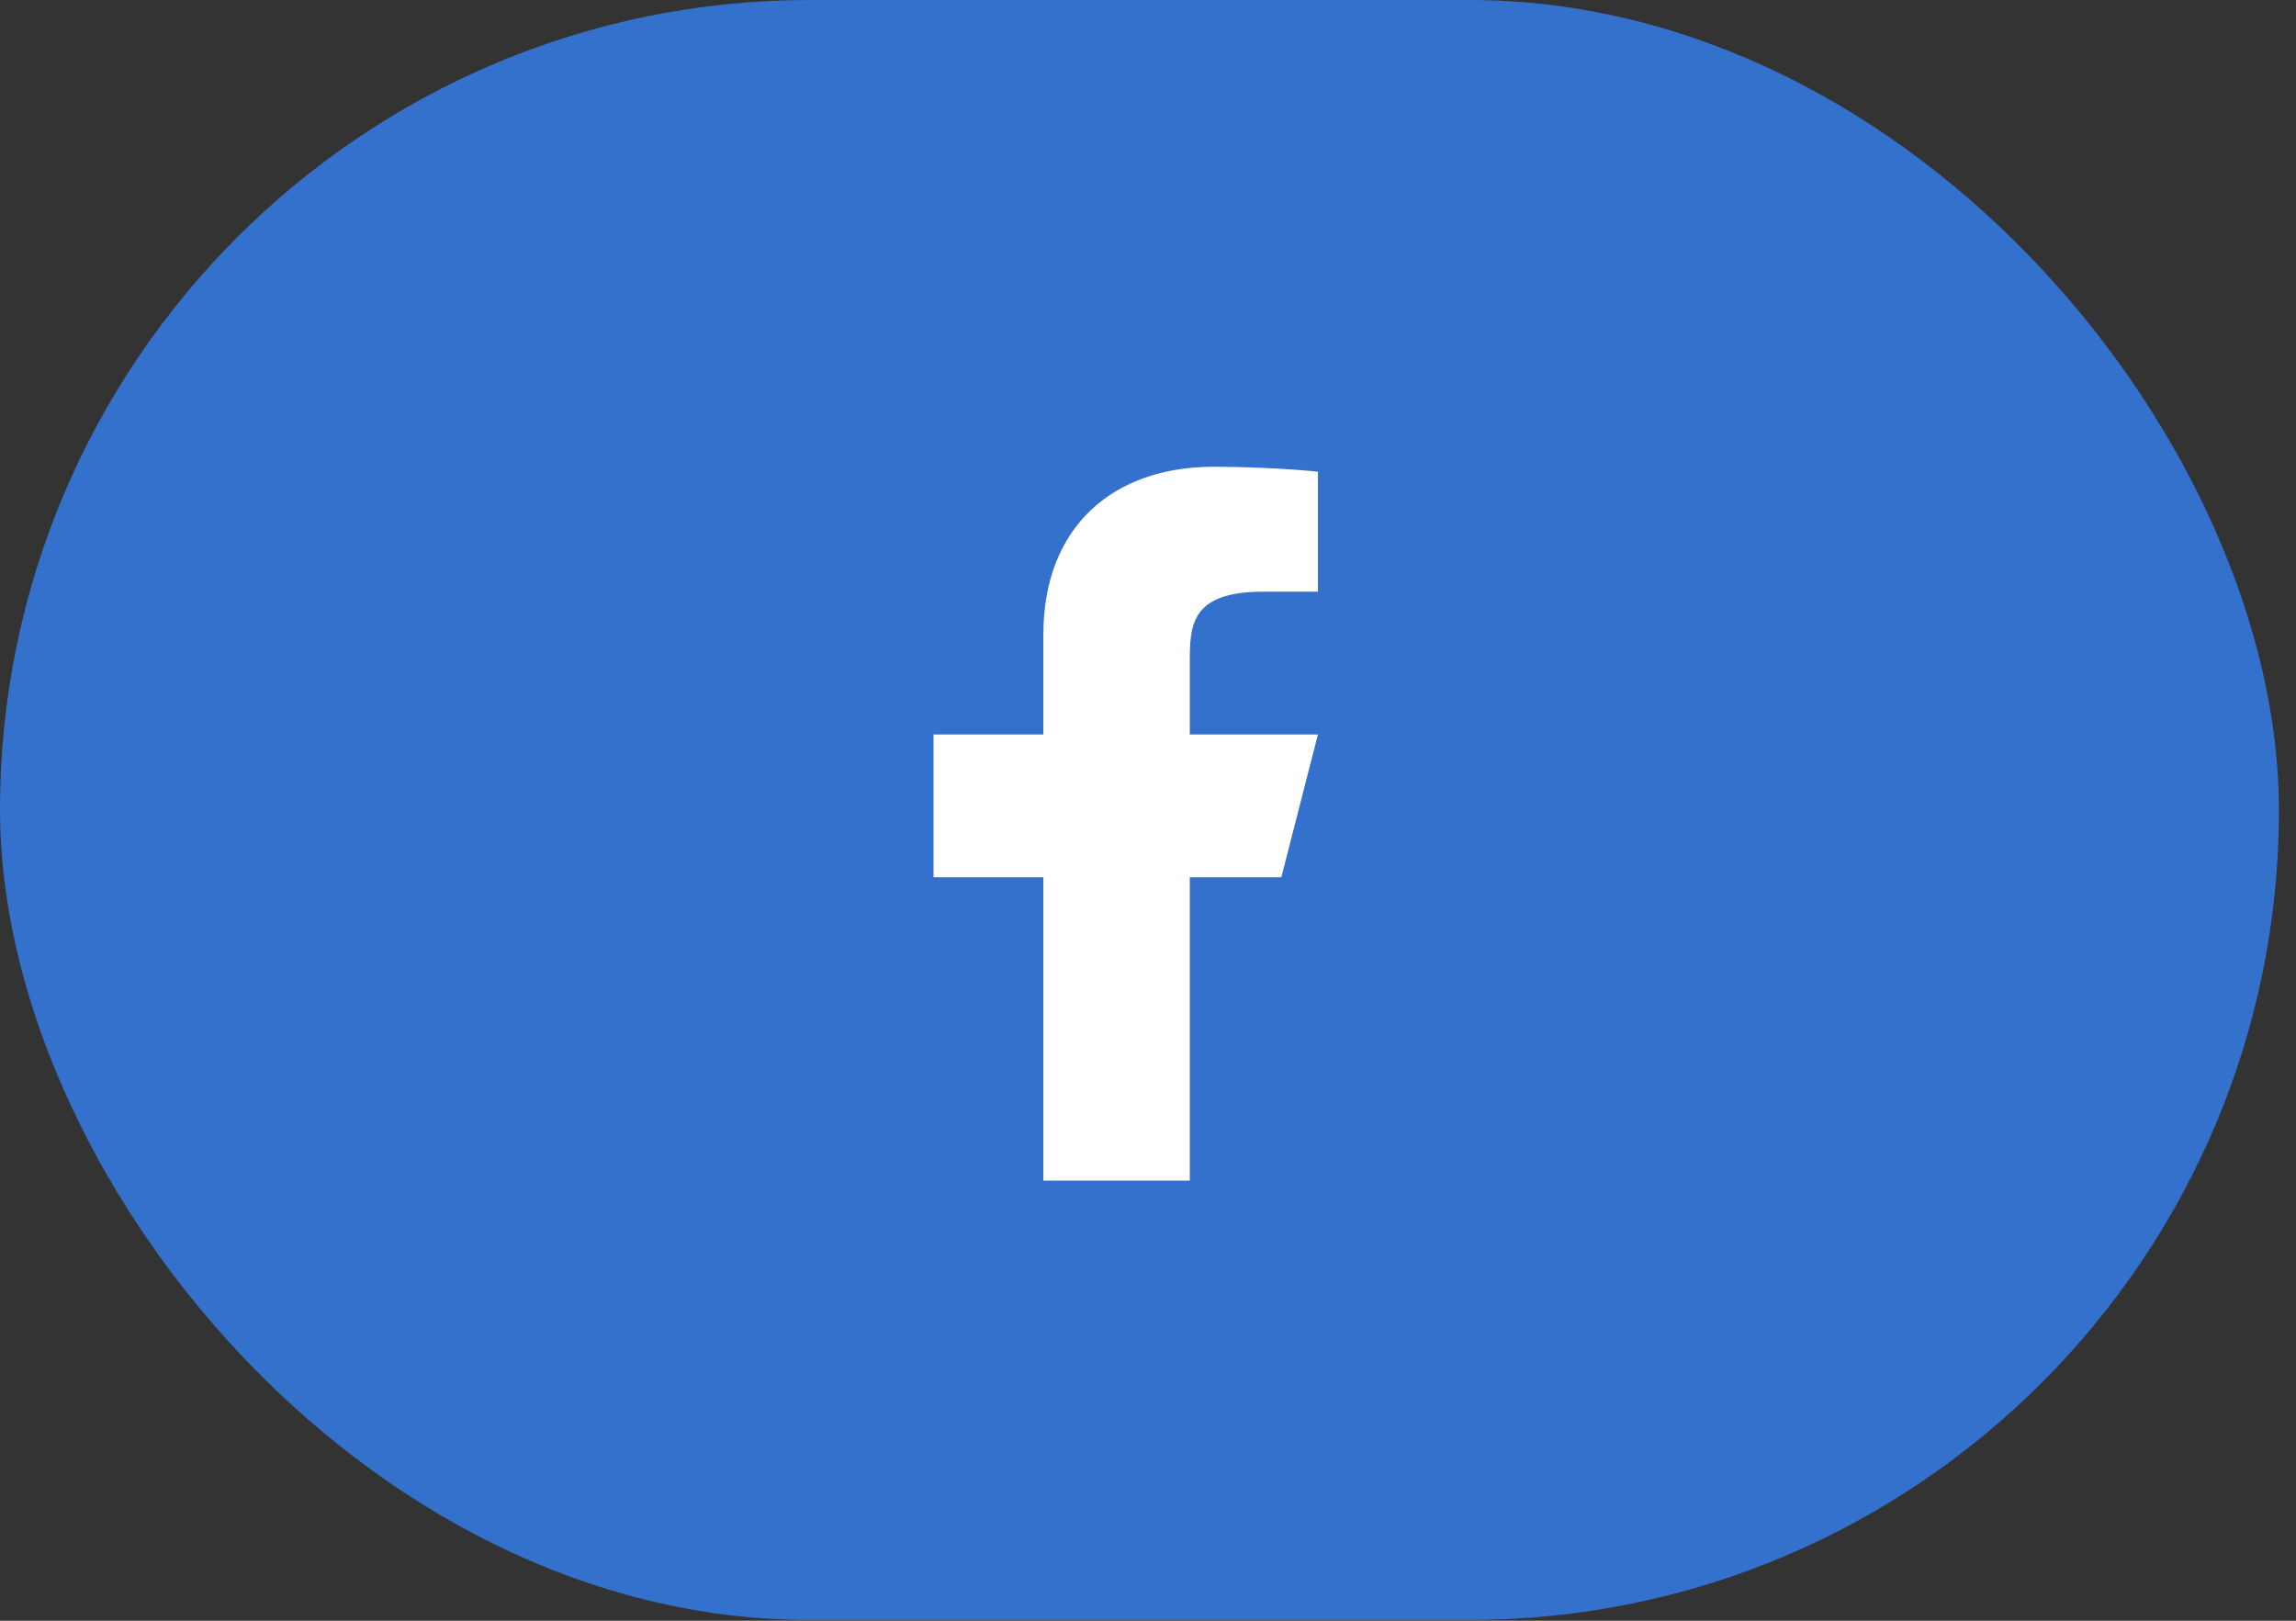
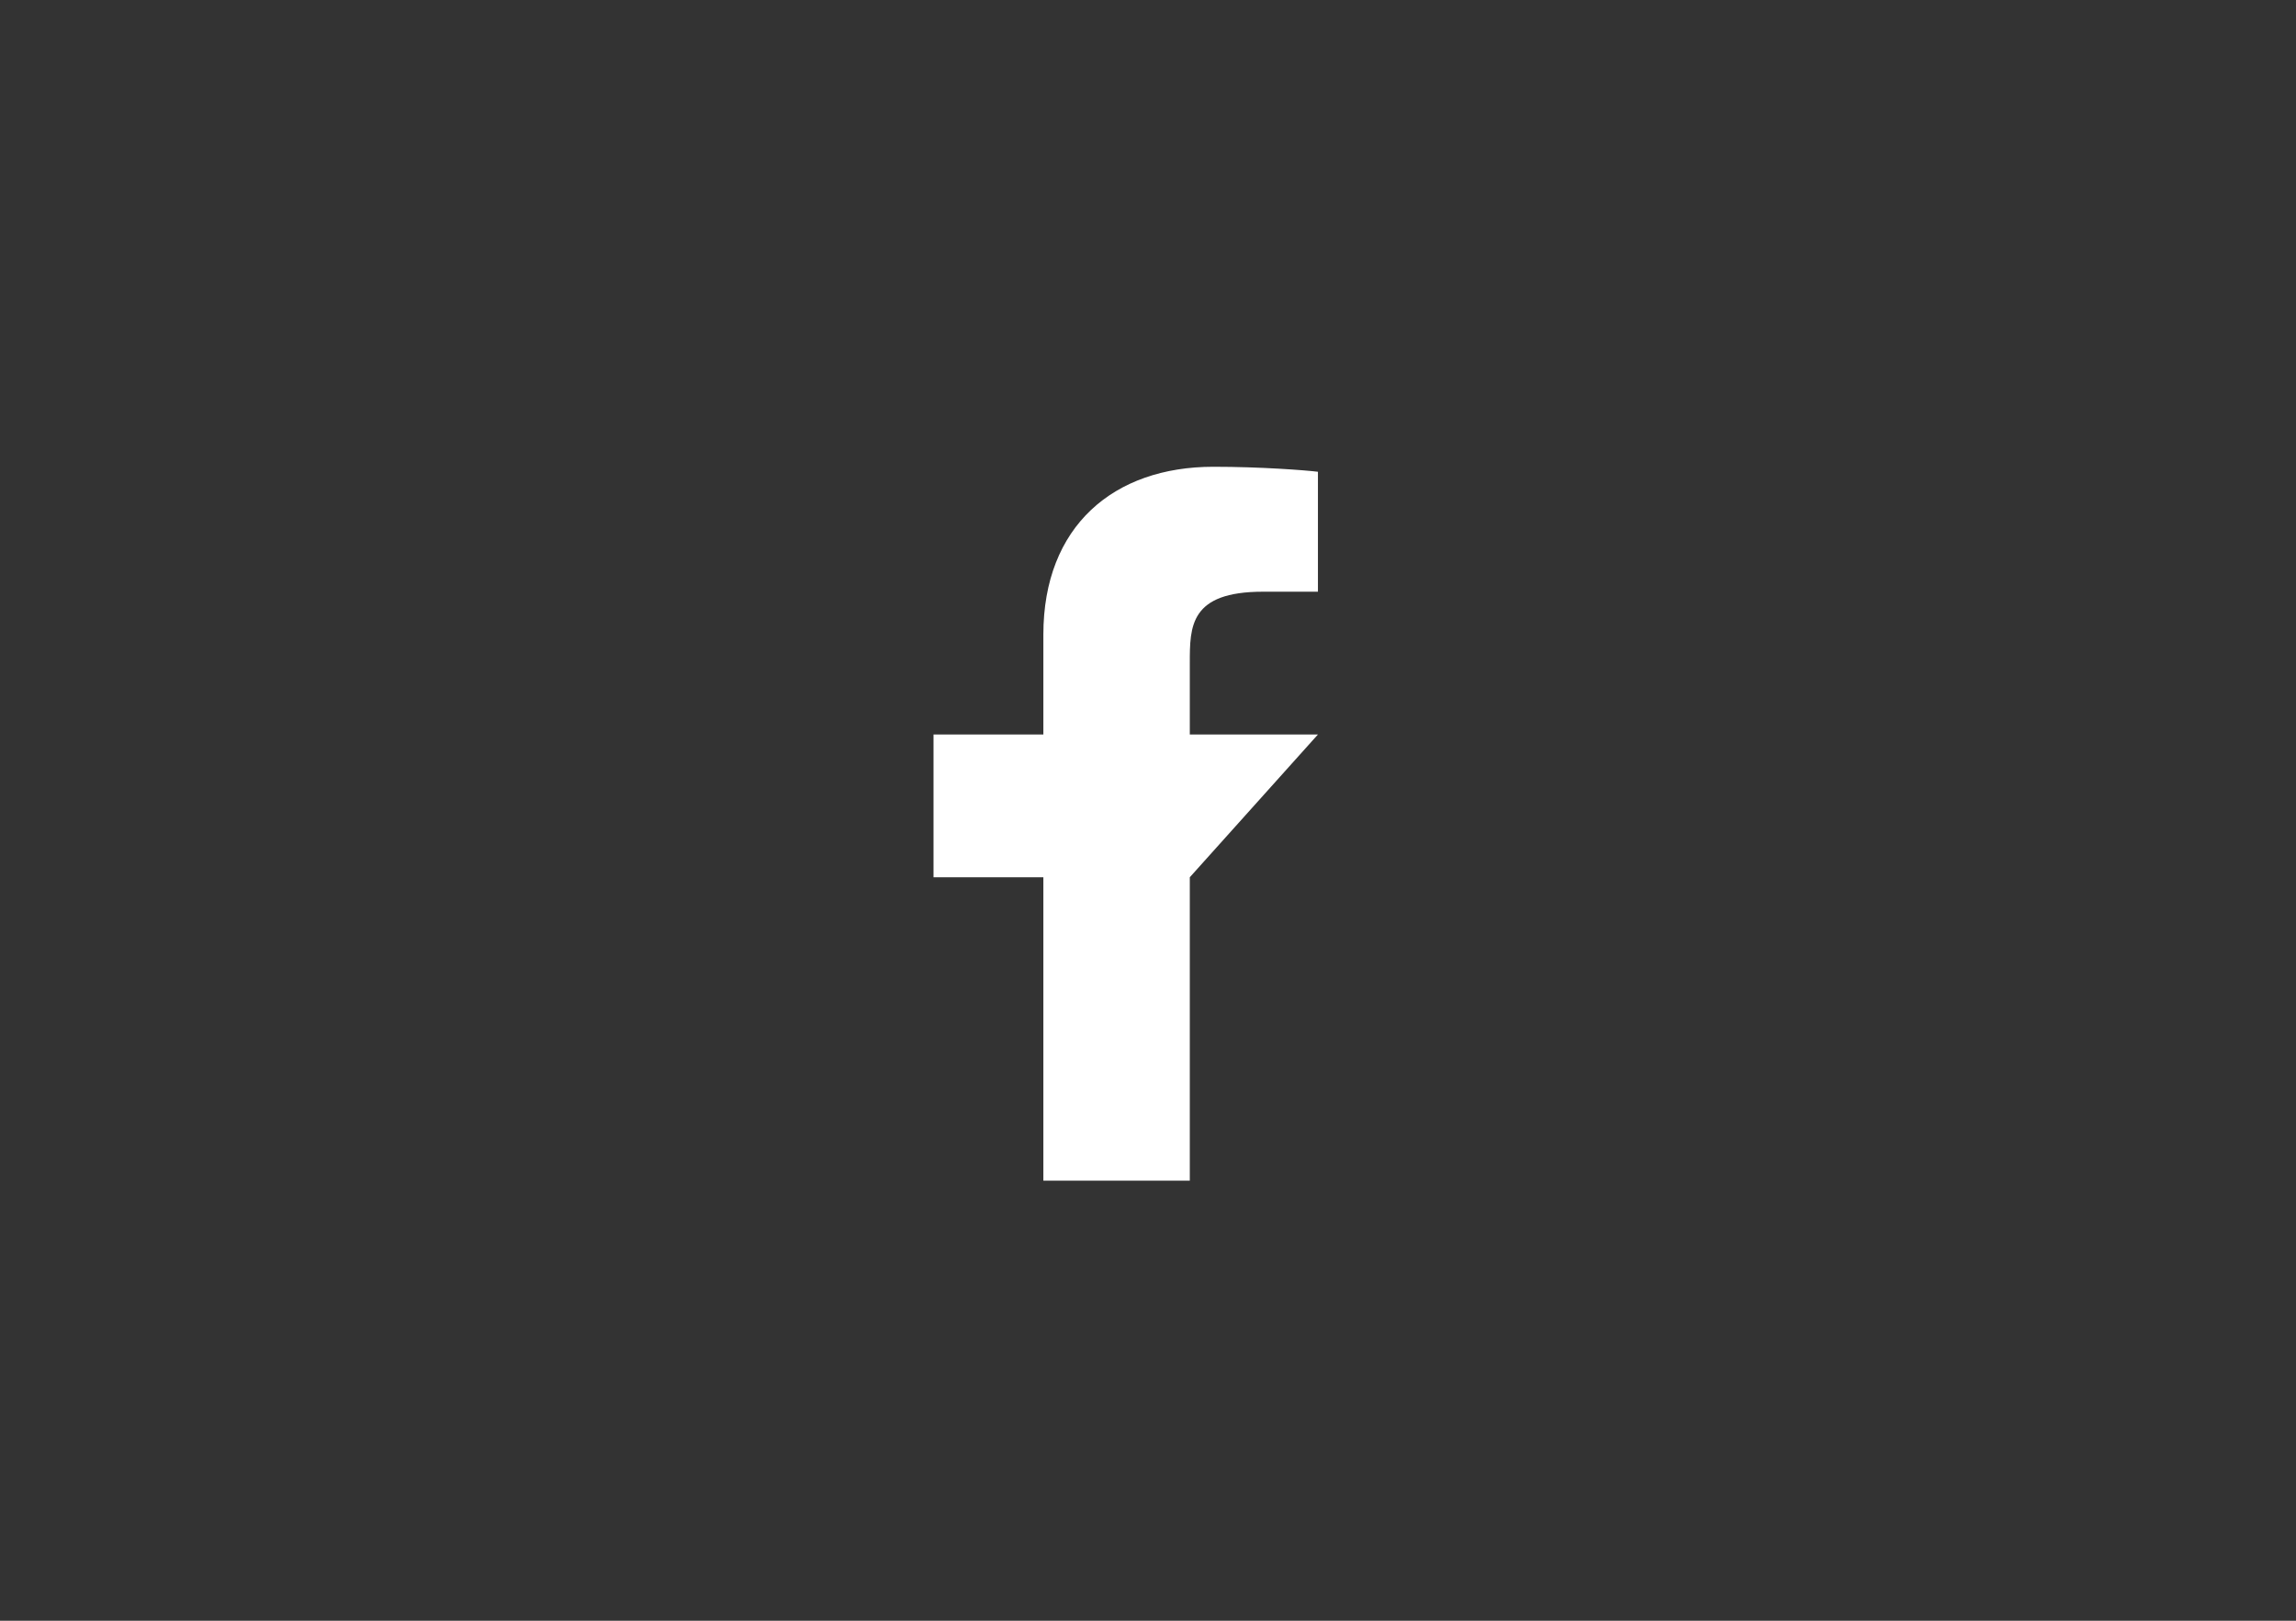
<svg xmlns="http://www.w3.org/2000/svg" width="68" height="48" viewBox="0 0 68 48" fill="none">
  <rect x="0" y="0" width="68" height="48" fill="#333333" stroke="none" />
-   <rect width="67.495" height="47.978" rx="23.989" fill="#3371CD" />
-   <path d="M35.238 25.981H37.949L39.033 21.753H35.238V19.639C35.238 18.55 35.238 17.524 37.407 17.524H39.033V13.972C38.679 13.927 37.345 13.824 35.935 13.824C32.992 13.824 30.901 15.576 30.901 18.793V21.753H27.648V25.981H30.901V34.967H35.238V25.981Z" fill="white" />
+   <path d="M35.238 25.981L39.033 21.753H35.238V19.639C35.238 18.55 35.238 17.524 37.407 17.524H39.033V13.972C38.679 13.927 37.345 13.824 35.935 13.824C32.992 13.824 30.901 15.576 30.901 18.793V21.753H27.648V25.981H30.901V34.967H35.238V25.981Z" fill="white" />
</svg>